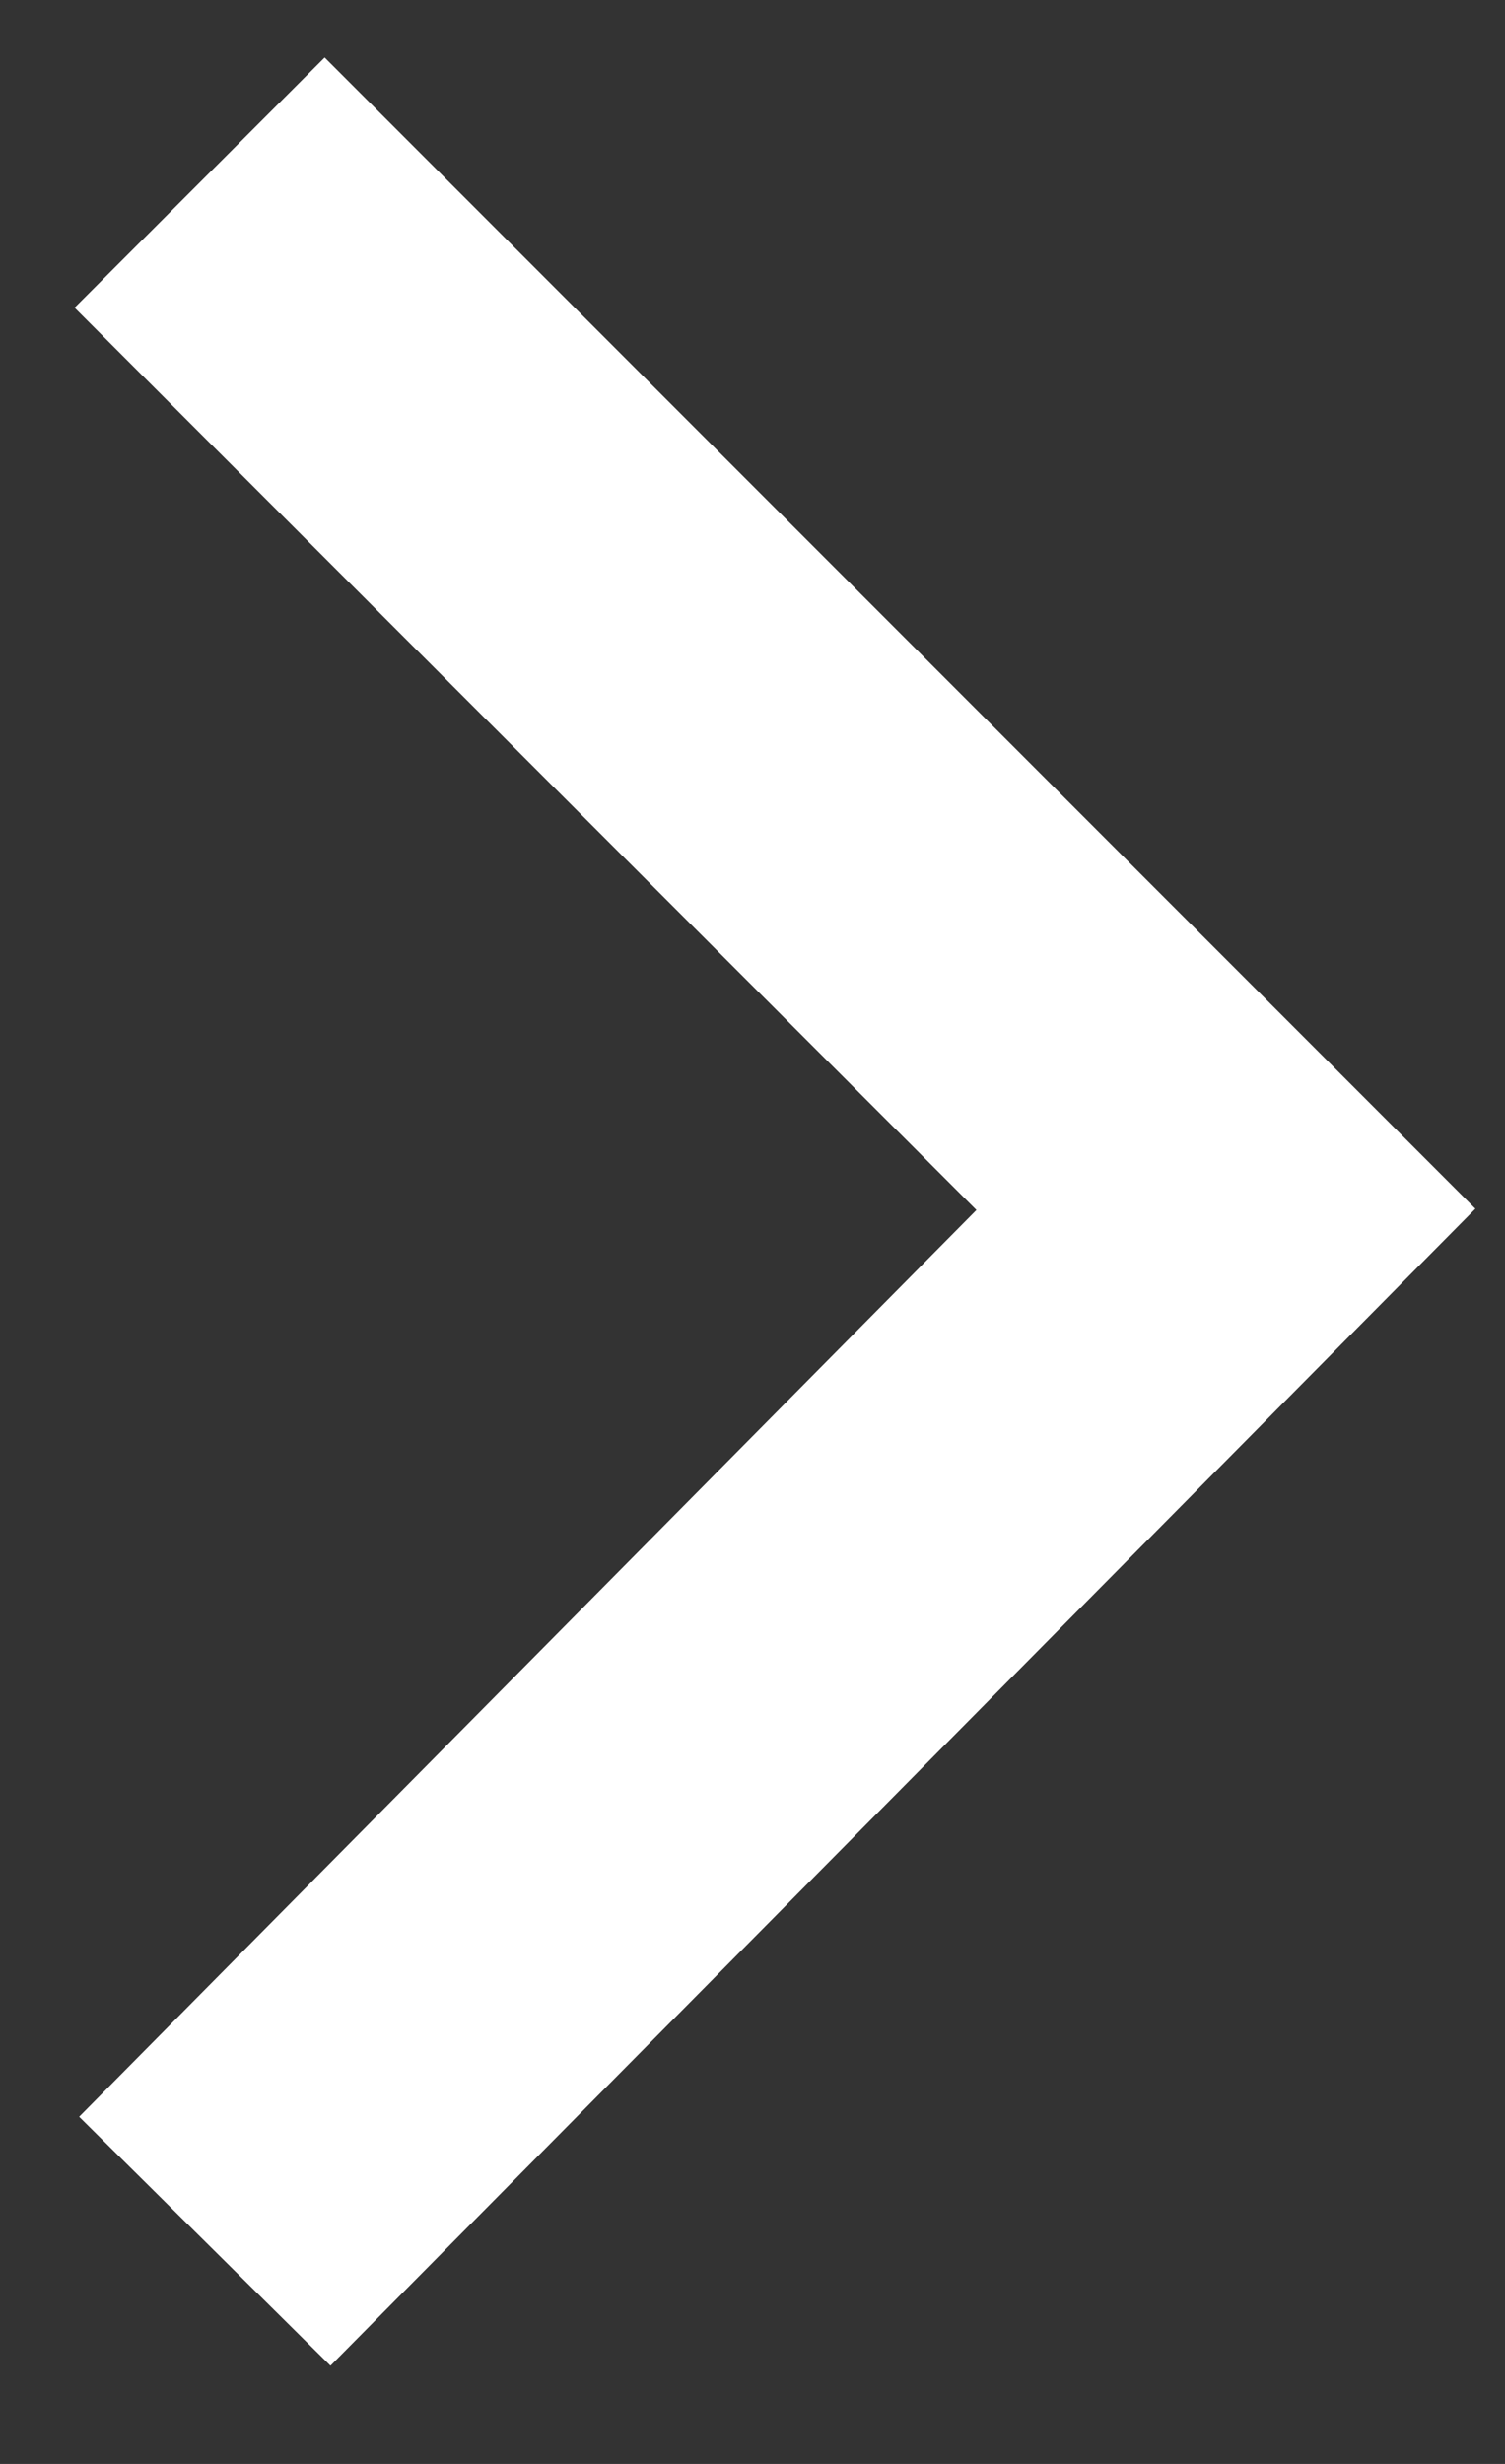
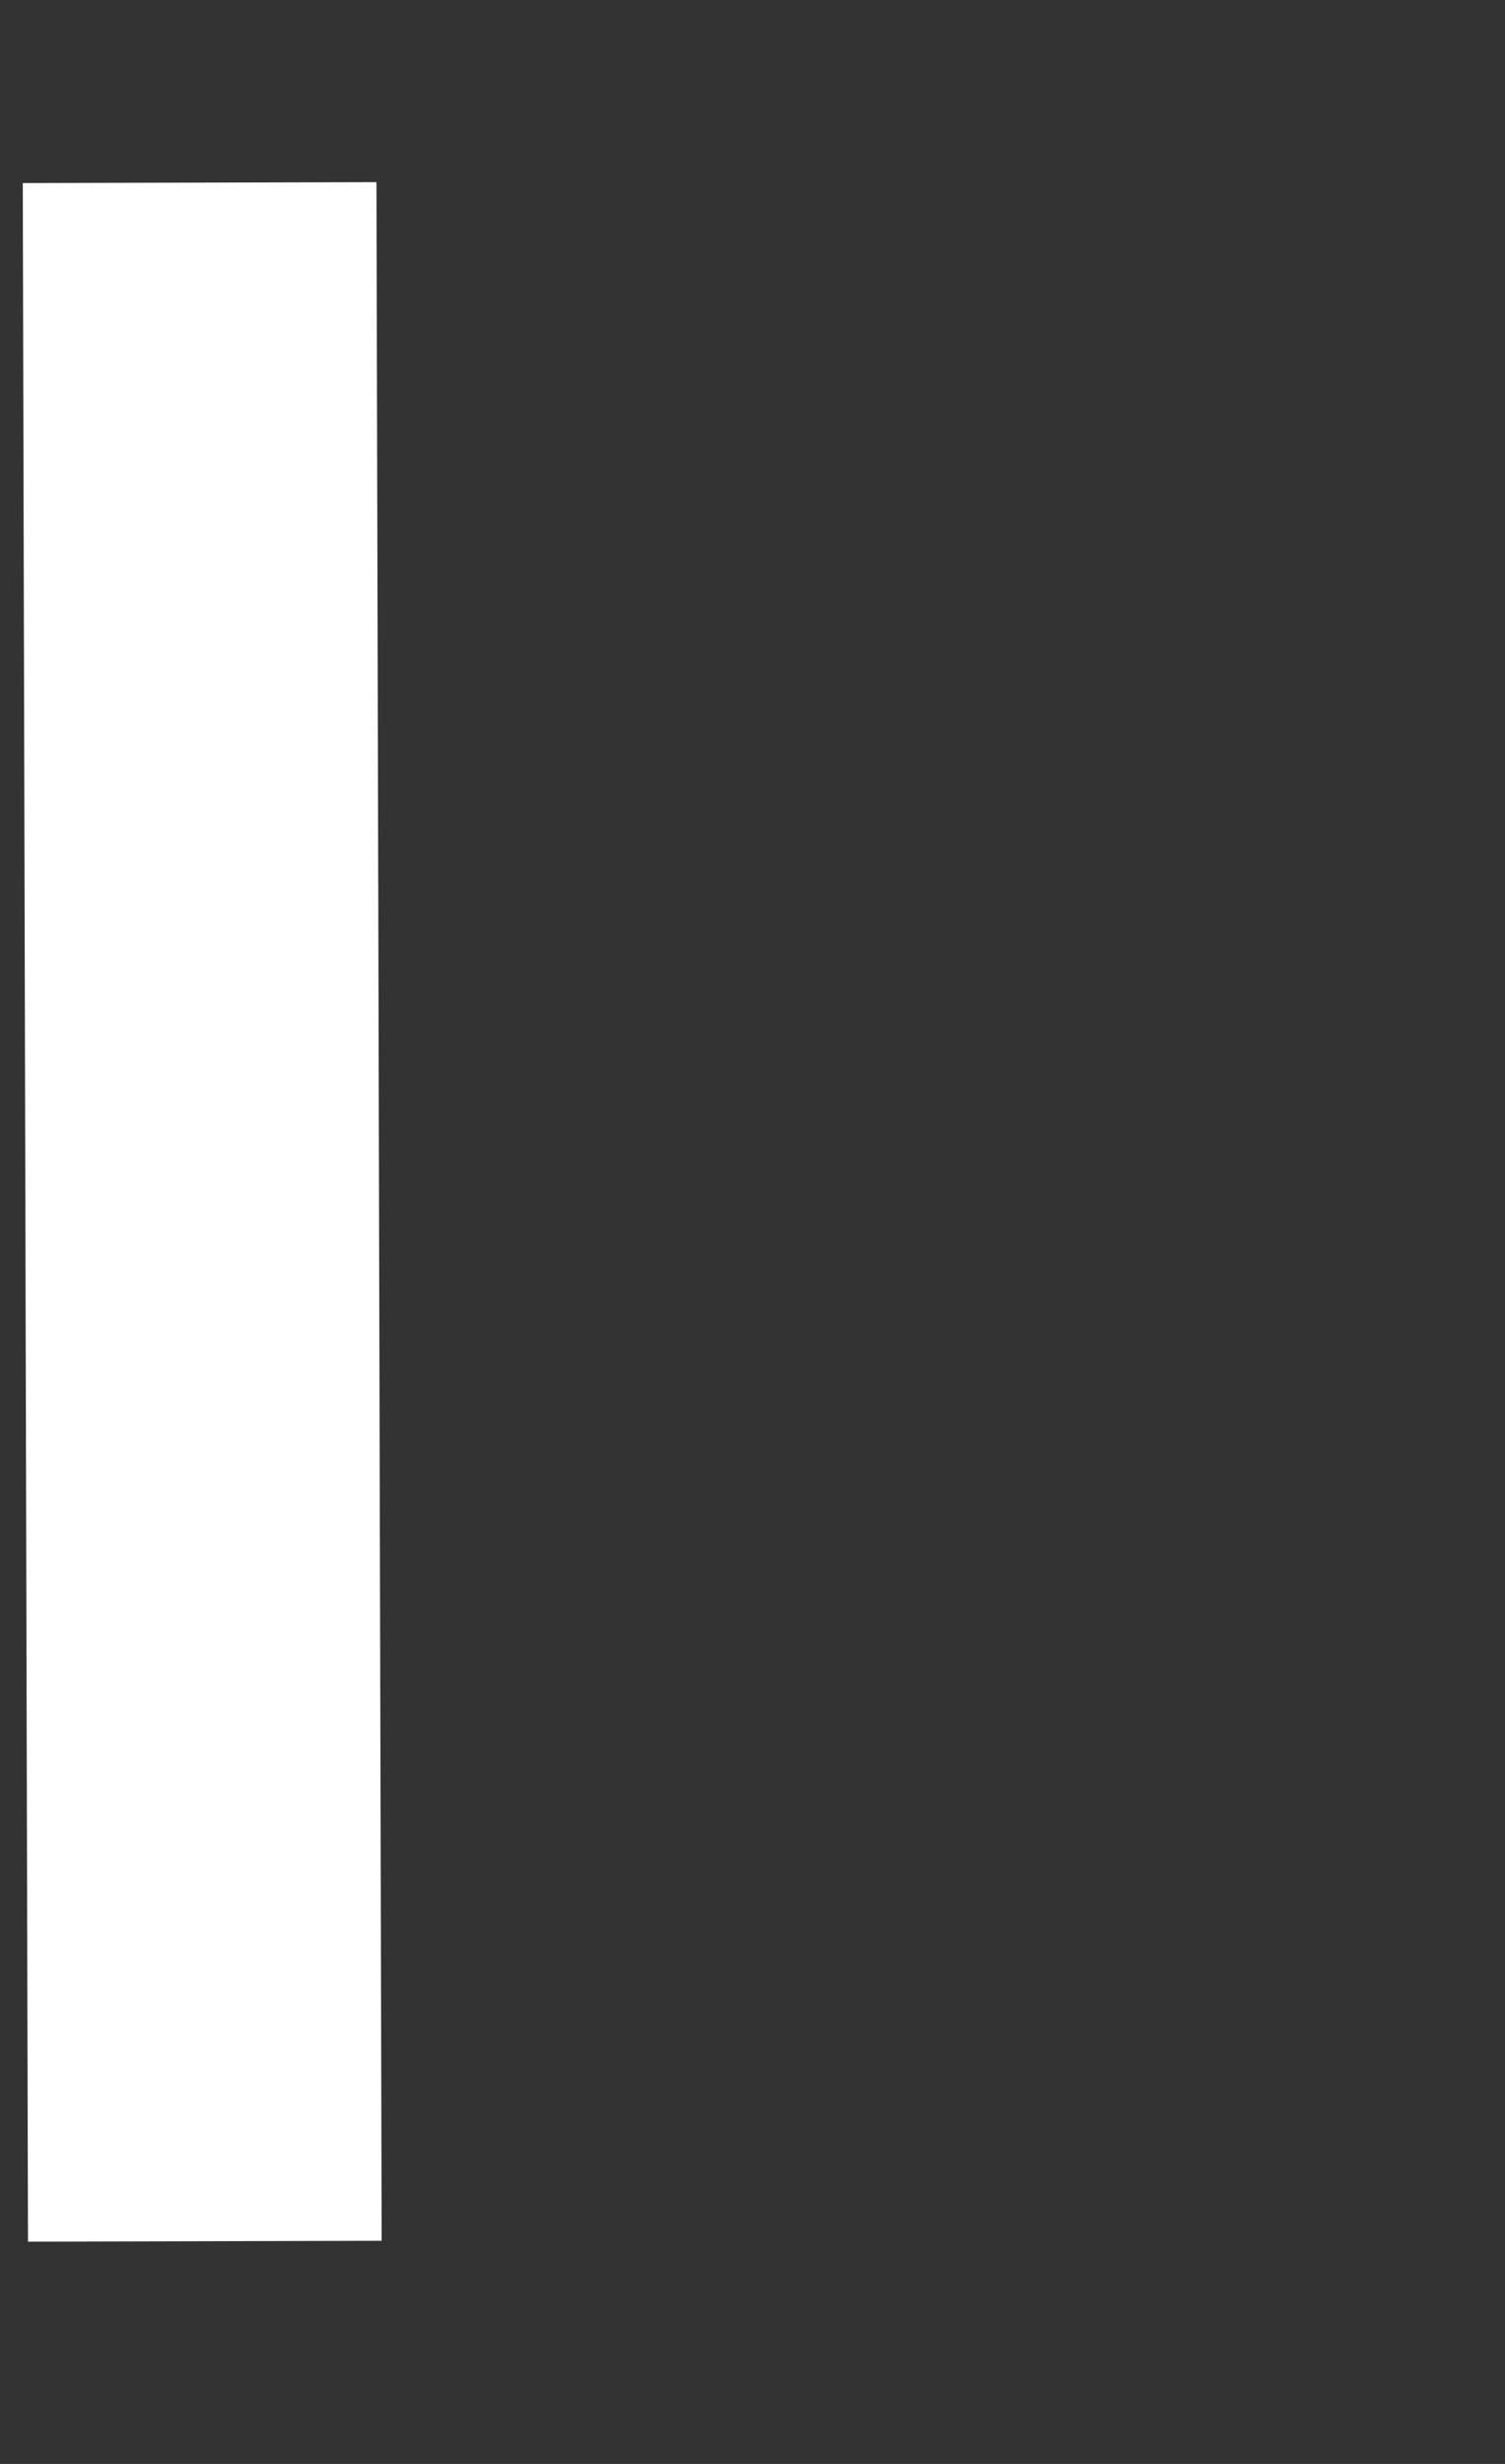
<svg xmlns="http://www.w3.org/2000/svg" width="11" height="18" viewBox="0 0 11 18" fill="none">
  <rect x="0" y="0" width="11" height="18" fill="#333333" stroke="none" />
-   <path d="M1.459 1.334L8.96 8.835L1.497 16.373" stroke="white" stroke-width="2.585" />
+   <path d="M1.459 1.334L1.497 16.373" stroke="white" stroke-width="2.585" />
</svg>